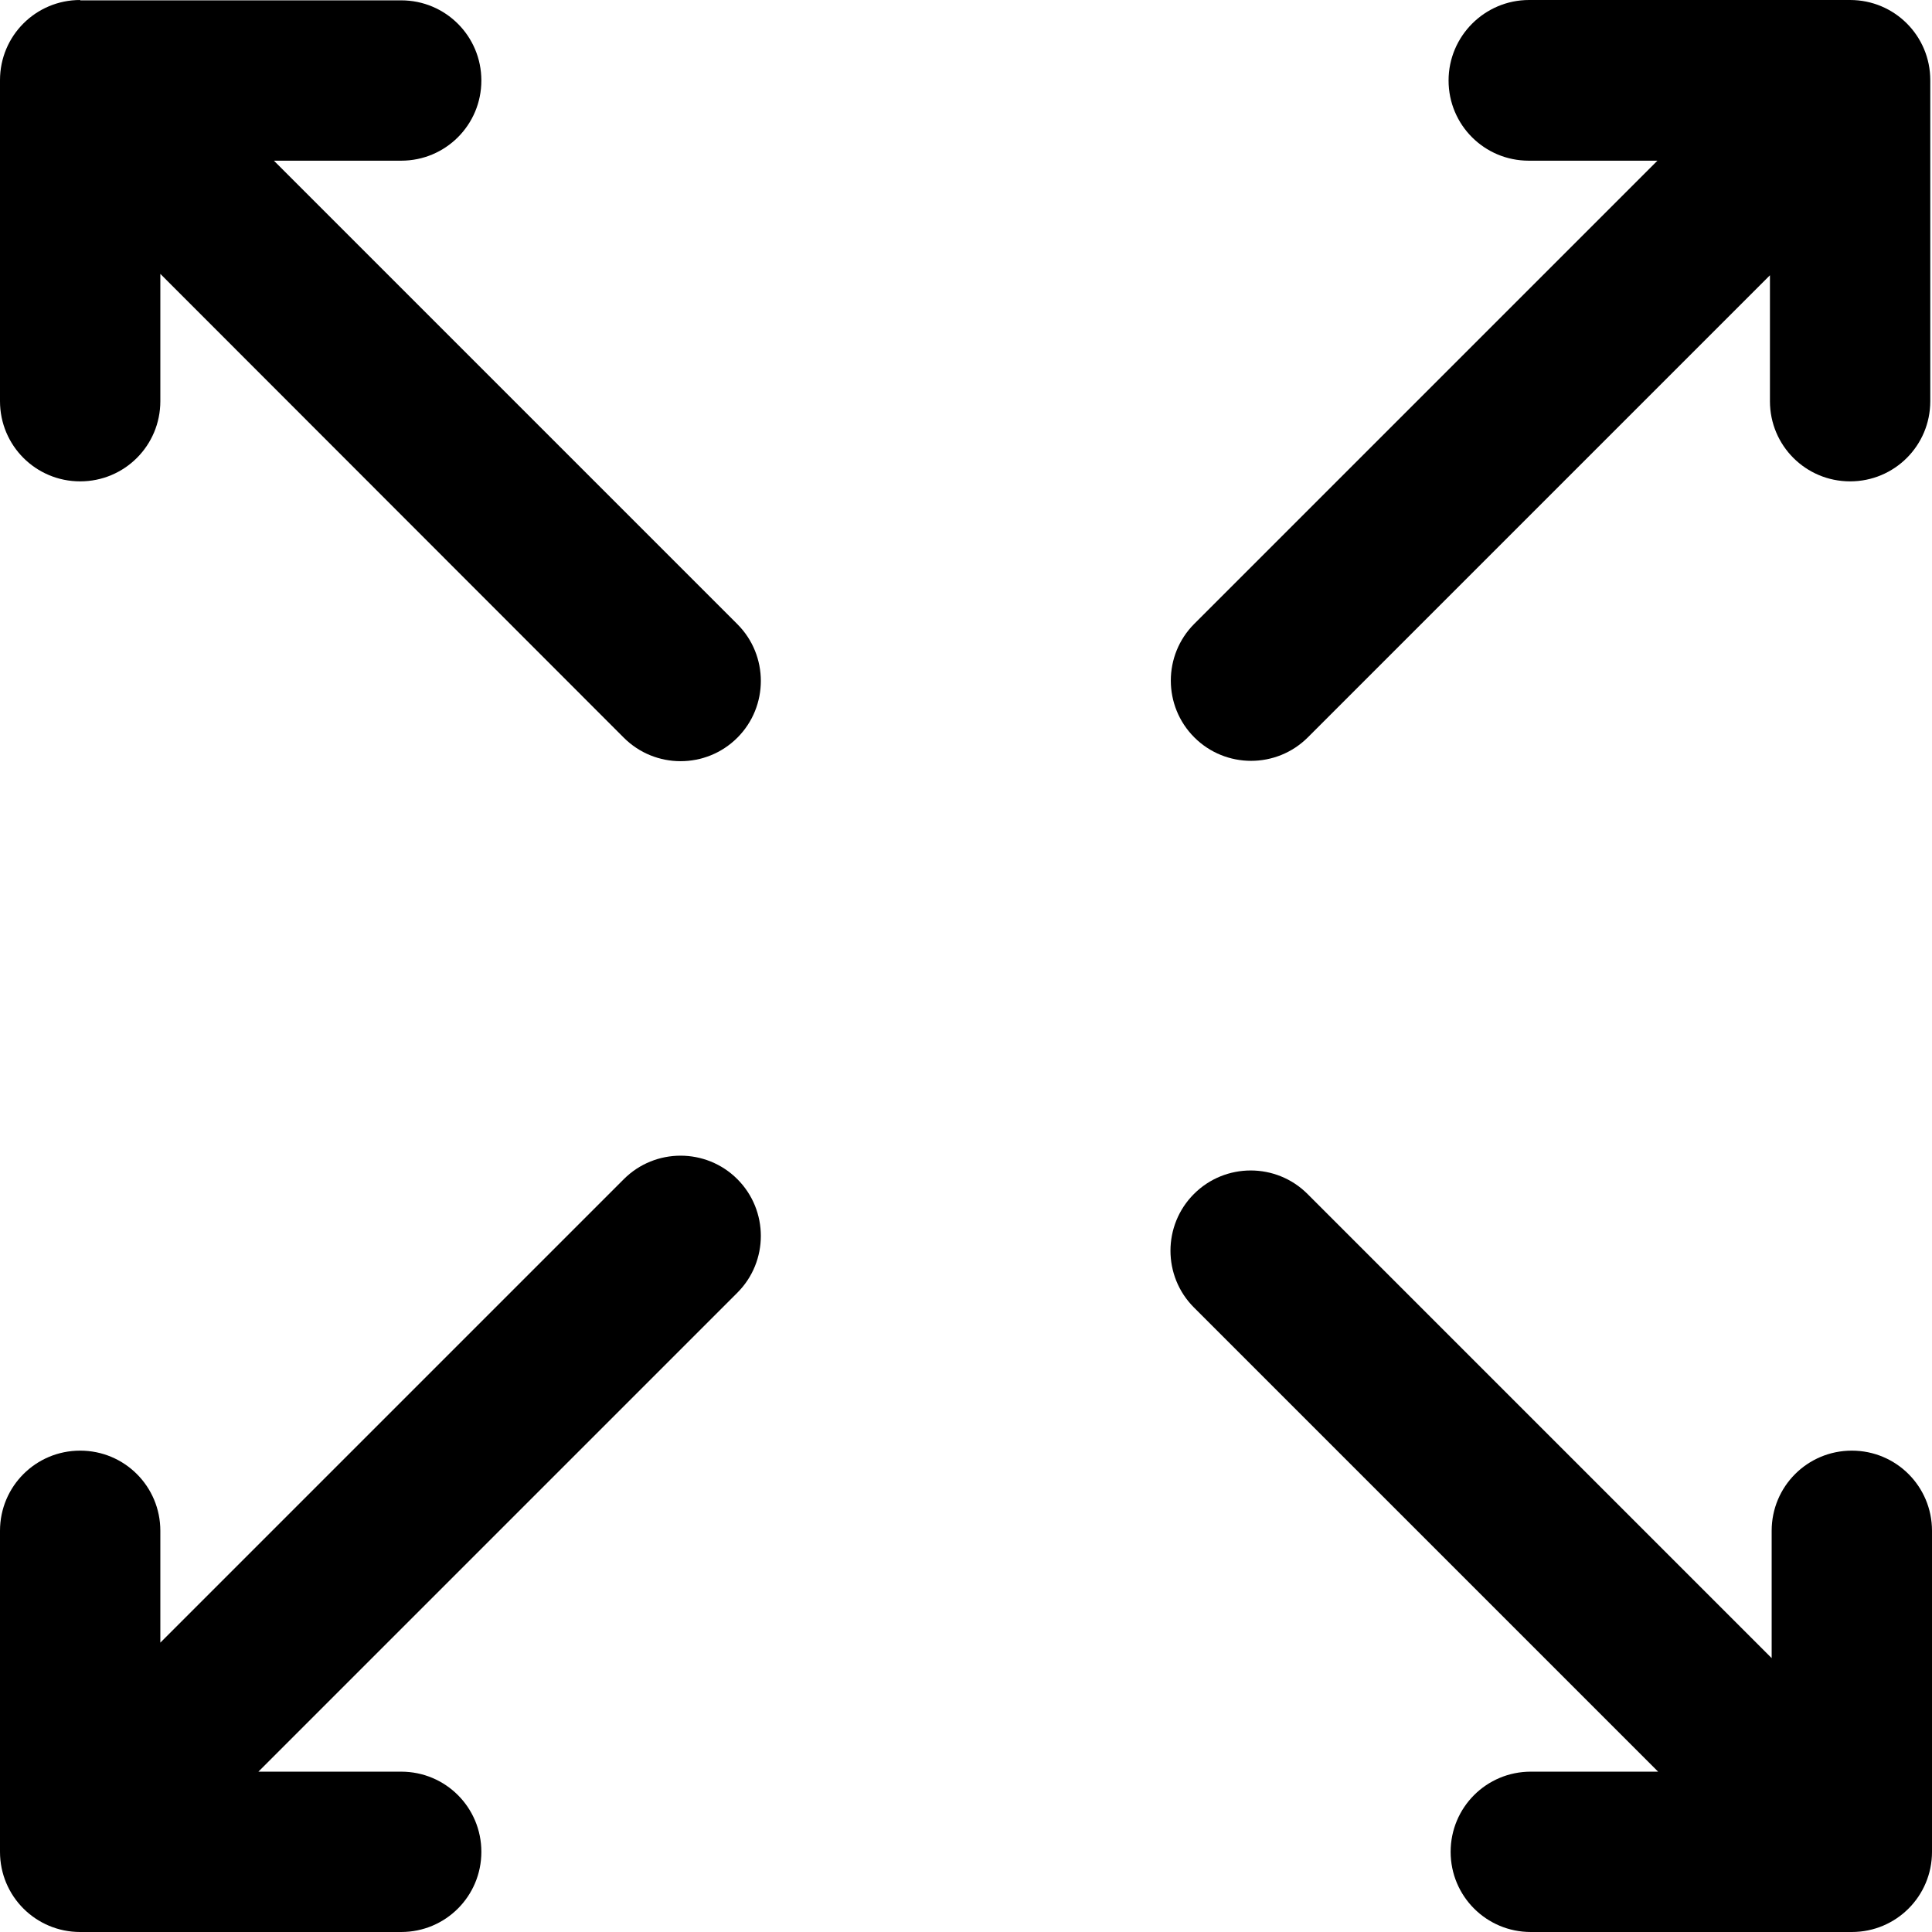
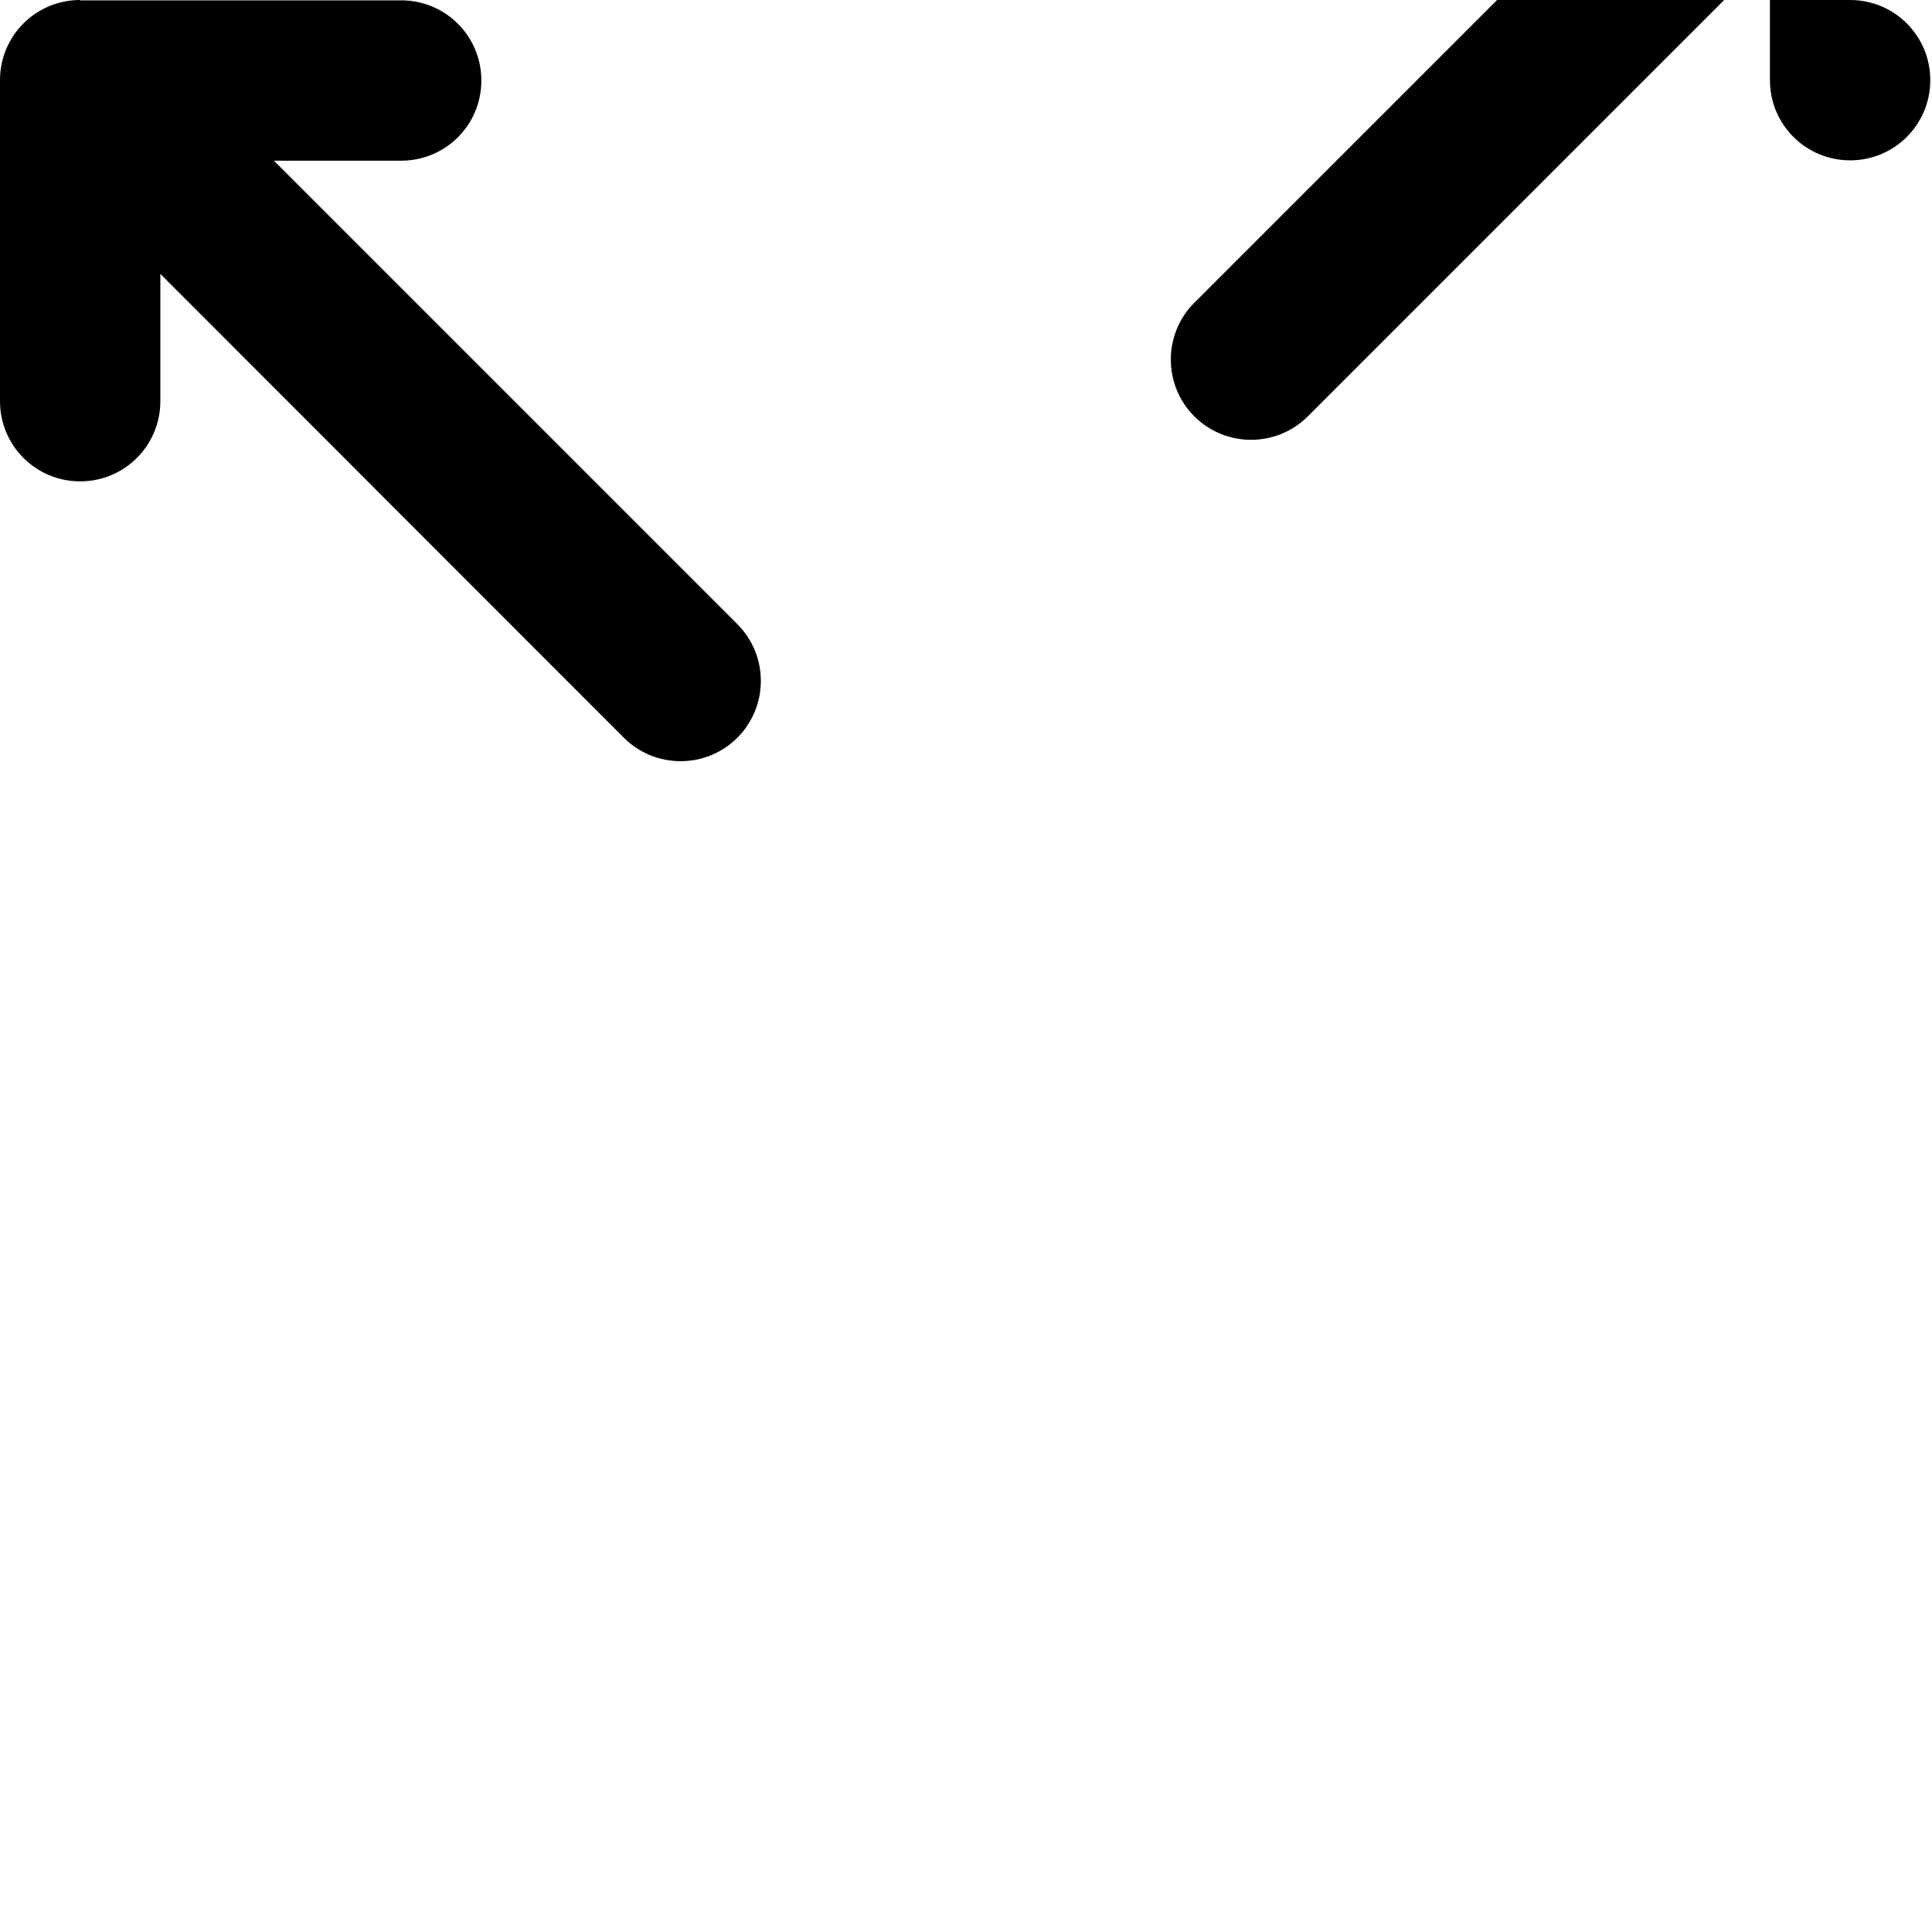
<svg xmlns="http://www.w3.org/2000/svg" id="Layer_2" data-name="Layer 2" viewBox="0 0 56.15 56.15">
  <defs>
    <style>
      .cls-1 {
        stroke-width: 0px;
      }
    </style>
  </defs>
  <g id="Dimensions">
    <g>
      <path class="cls-1" d="M2.33,0C1.04,0,0,1.04,0,2.33v9.33c0,1.29,1.04,2.33,2.33,2.33s2.33-1.04,2.33-2.33v-3.7l13.47,13.48c.91.91,2.39.91,3.3,0,.91-.91.91-2.39,0-3.3L7.96,4.67h3.7c1.29,0,2.33-1.04,2.33-2.33s-1.04-2.33-2.33-2.33H2.33Z" />
-       <path class="cls-1" d="M2.33,56.15c-1.29,0-2.33-1.04-2.33-2.33v-9.33c0-1.29,1.04-2.33,2.33-2.33s2.33,1.04,2.33,2.33v3.25l13.47-13.47c.91-.91,2.39-.91,3.3,0,.91.91.91,2.39,0,3.3l-13.92,13.92h4.15c1.29,0,2.33,1.04,2.33,2.33s-1.04,2.33-2.33,2.33H2.33Z" />
-       <path class="cls-1" d="M56.15,53.82c0,1.29-1.04,2.33-2.33,2.33h-9.33c-1.29,0-2.33-1.04-2.33-2.33s1.04-2.33,2.33-2.33h3.7l-13.49-13.49c-.91-.91-.91-2.39,0-3.3.91-.91,2.39-.91,3.3,0l13.49,13.49v-3.7c0-1.29,1.04-2.33,2.33-2.33s2.33,1.04,2.33,2.33v9.33Z" />
-       <path class="cls-1" d="M53.77,0c1.29,0,2.33,1.04,2.33,2.33v9.33c0,1.29-1.04,2.33-2.33,2.33s-2.33-1.04-2.33-2.33v-3.66l-13.43,13.43c-.91.91-2.39.91-3.3,0-.91-.91-.91-2.39,0-3.3l13.46-13.46h-3.74c-1.29,0-2.33-1.04-2.33-2.33S43.15,0,44.44,0h9.33Z" />
+       <path class="cls-1" d="M53.77,0c1.29,0,2.33,1.04,2.33,2.33c0,1.29-1.04,2.33-2.33,2.33s-2.33-1.04-2.33-2.33v-3.66l-13.43,13.43c-.91.91-2.39.91-3.3,0-.91-.91-.91-2.39,0-3.3l13.46-13.46h-3.74c-1.29,0-2.33-1.04-2.33-2.33S43.15,0,44.44,0h9.33Z" />
    </g>
  </g>
</svg>